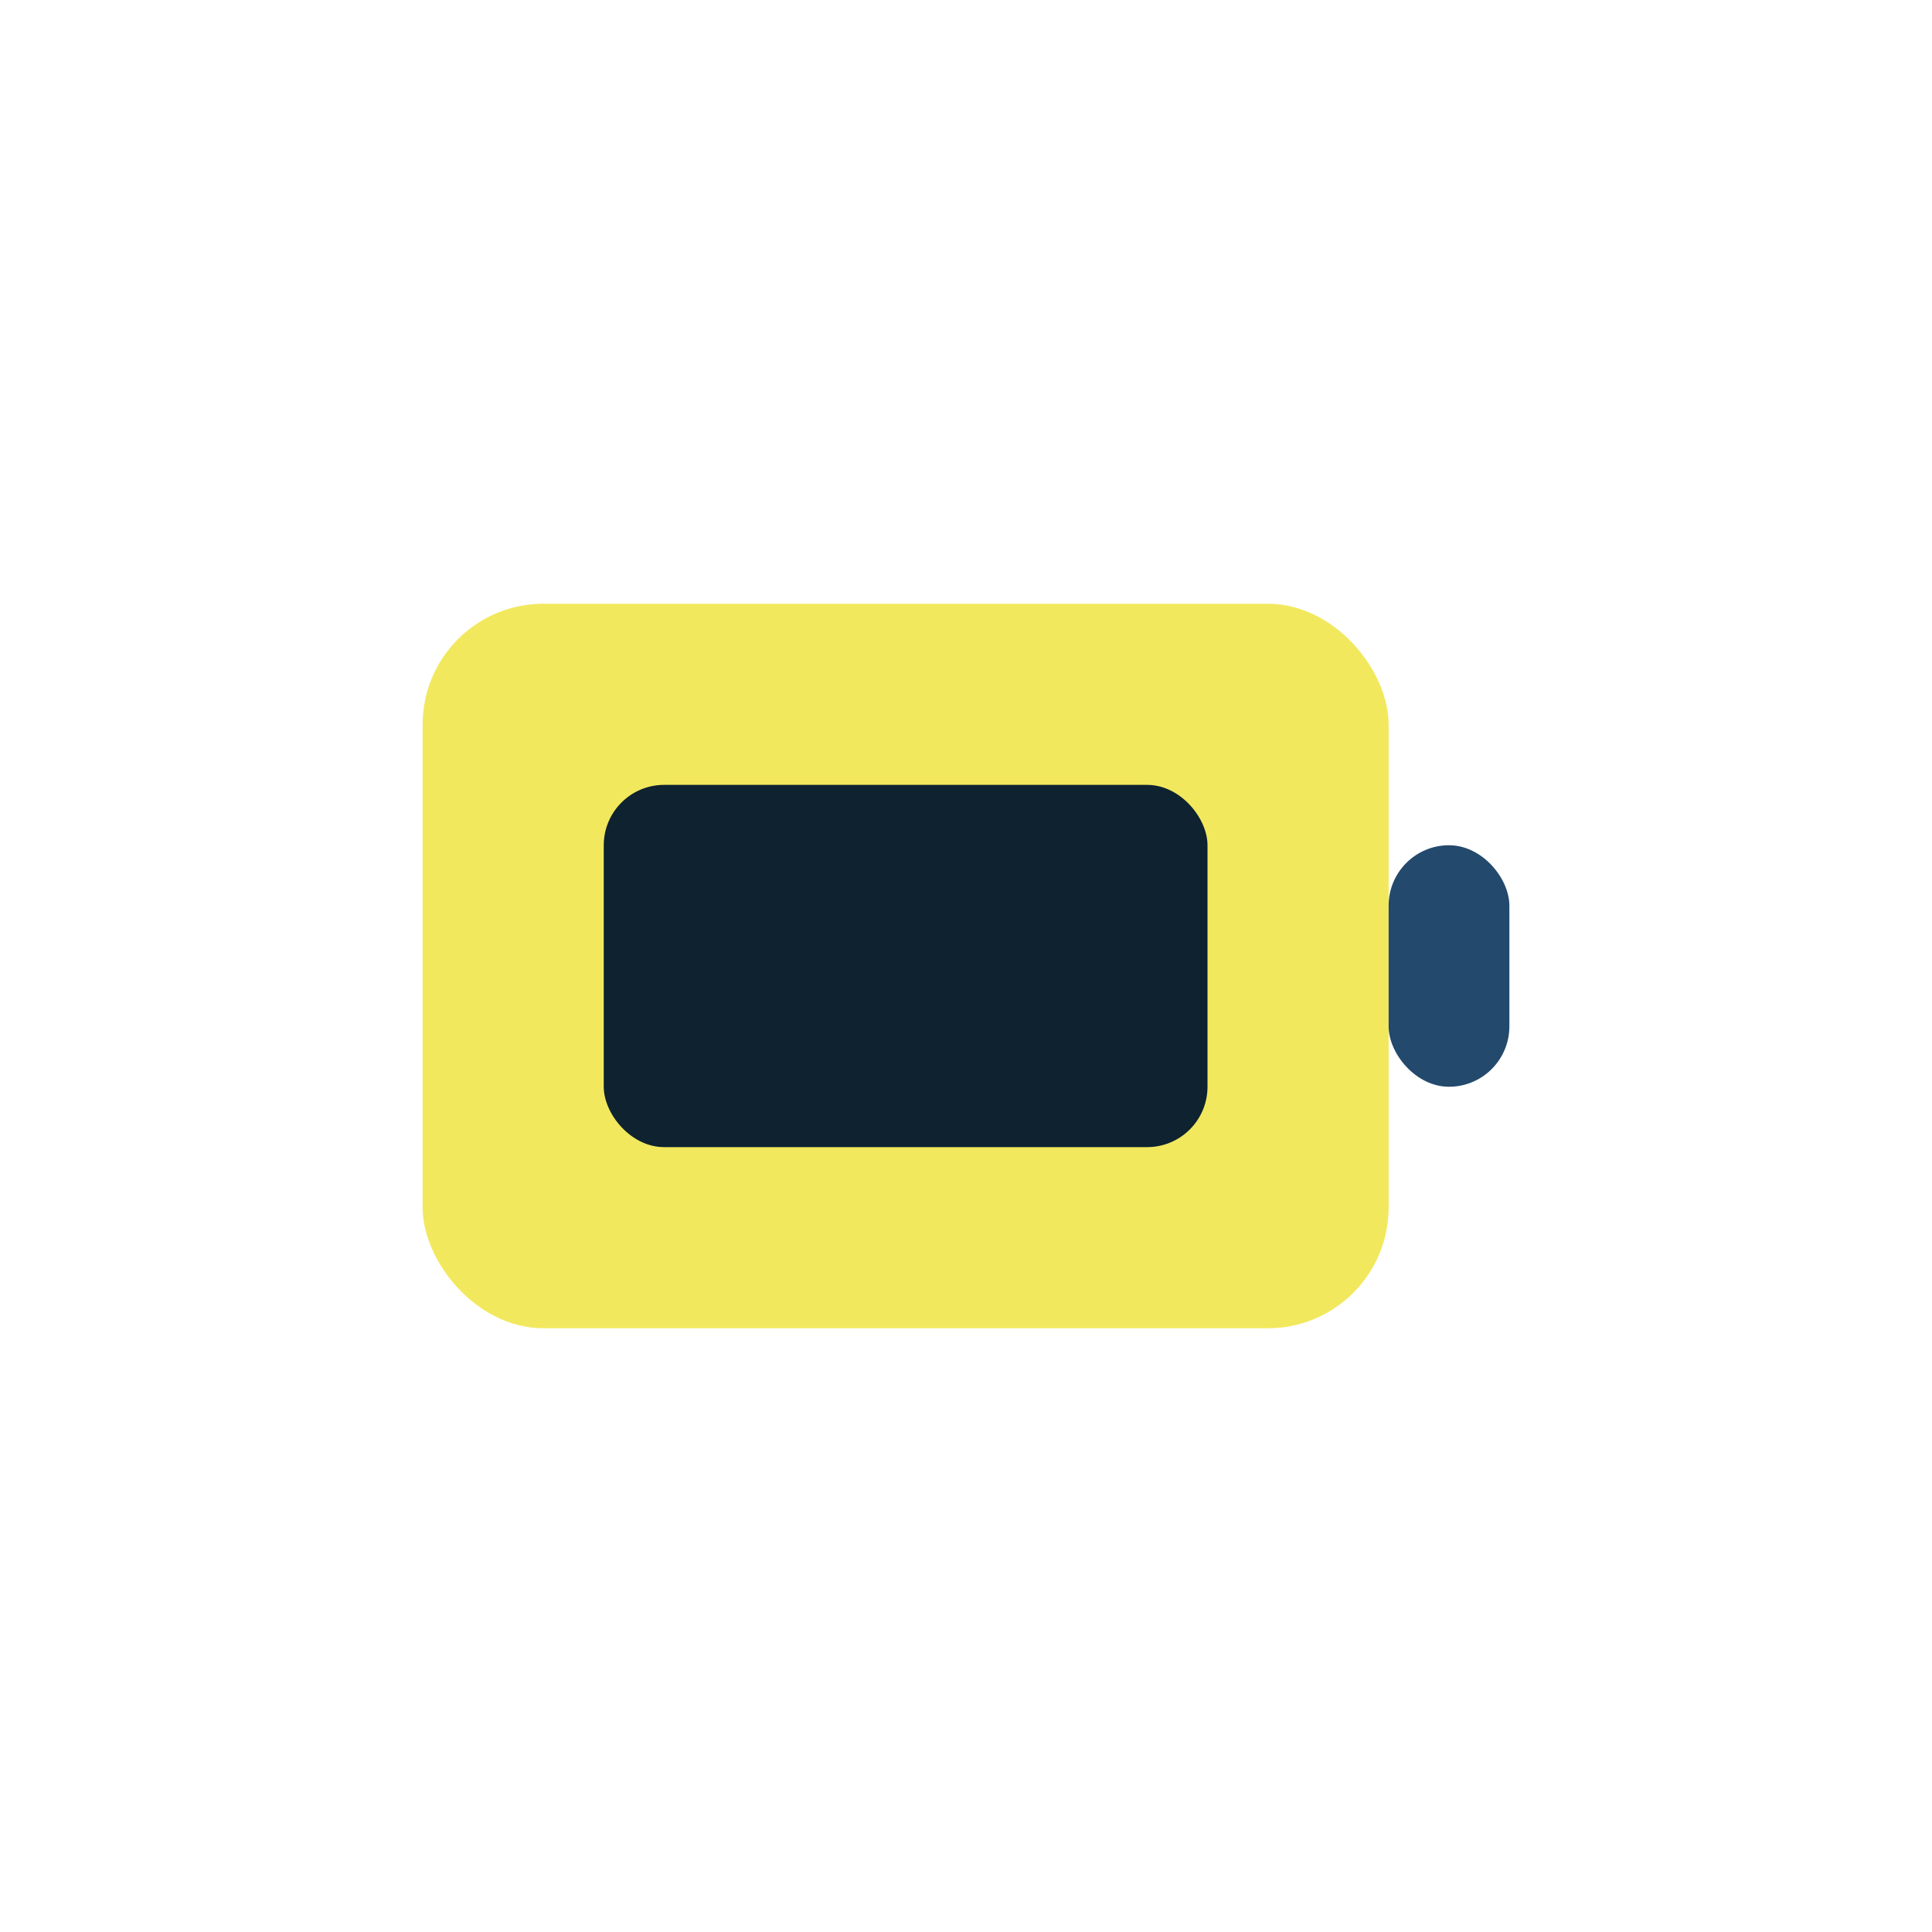
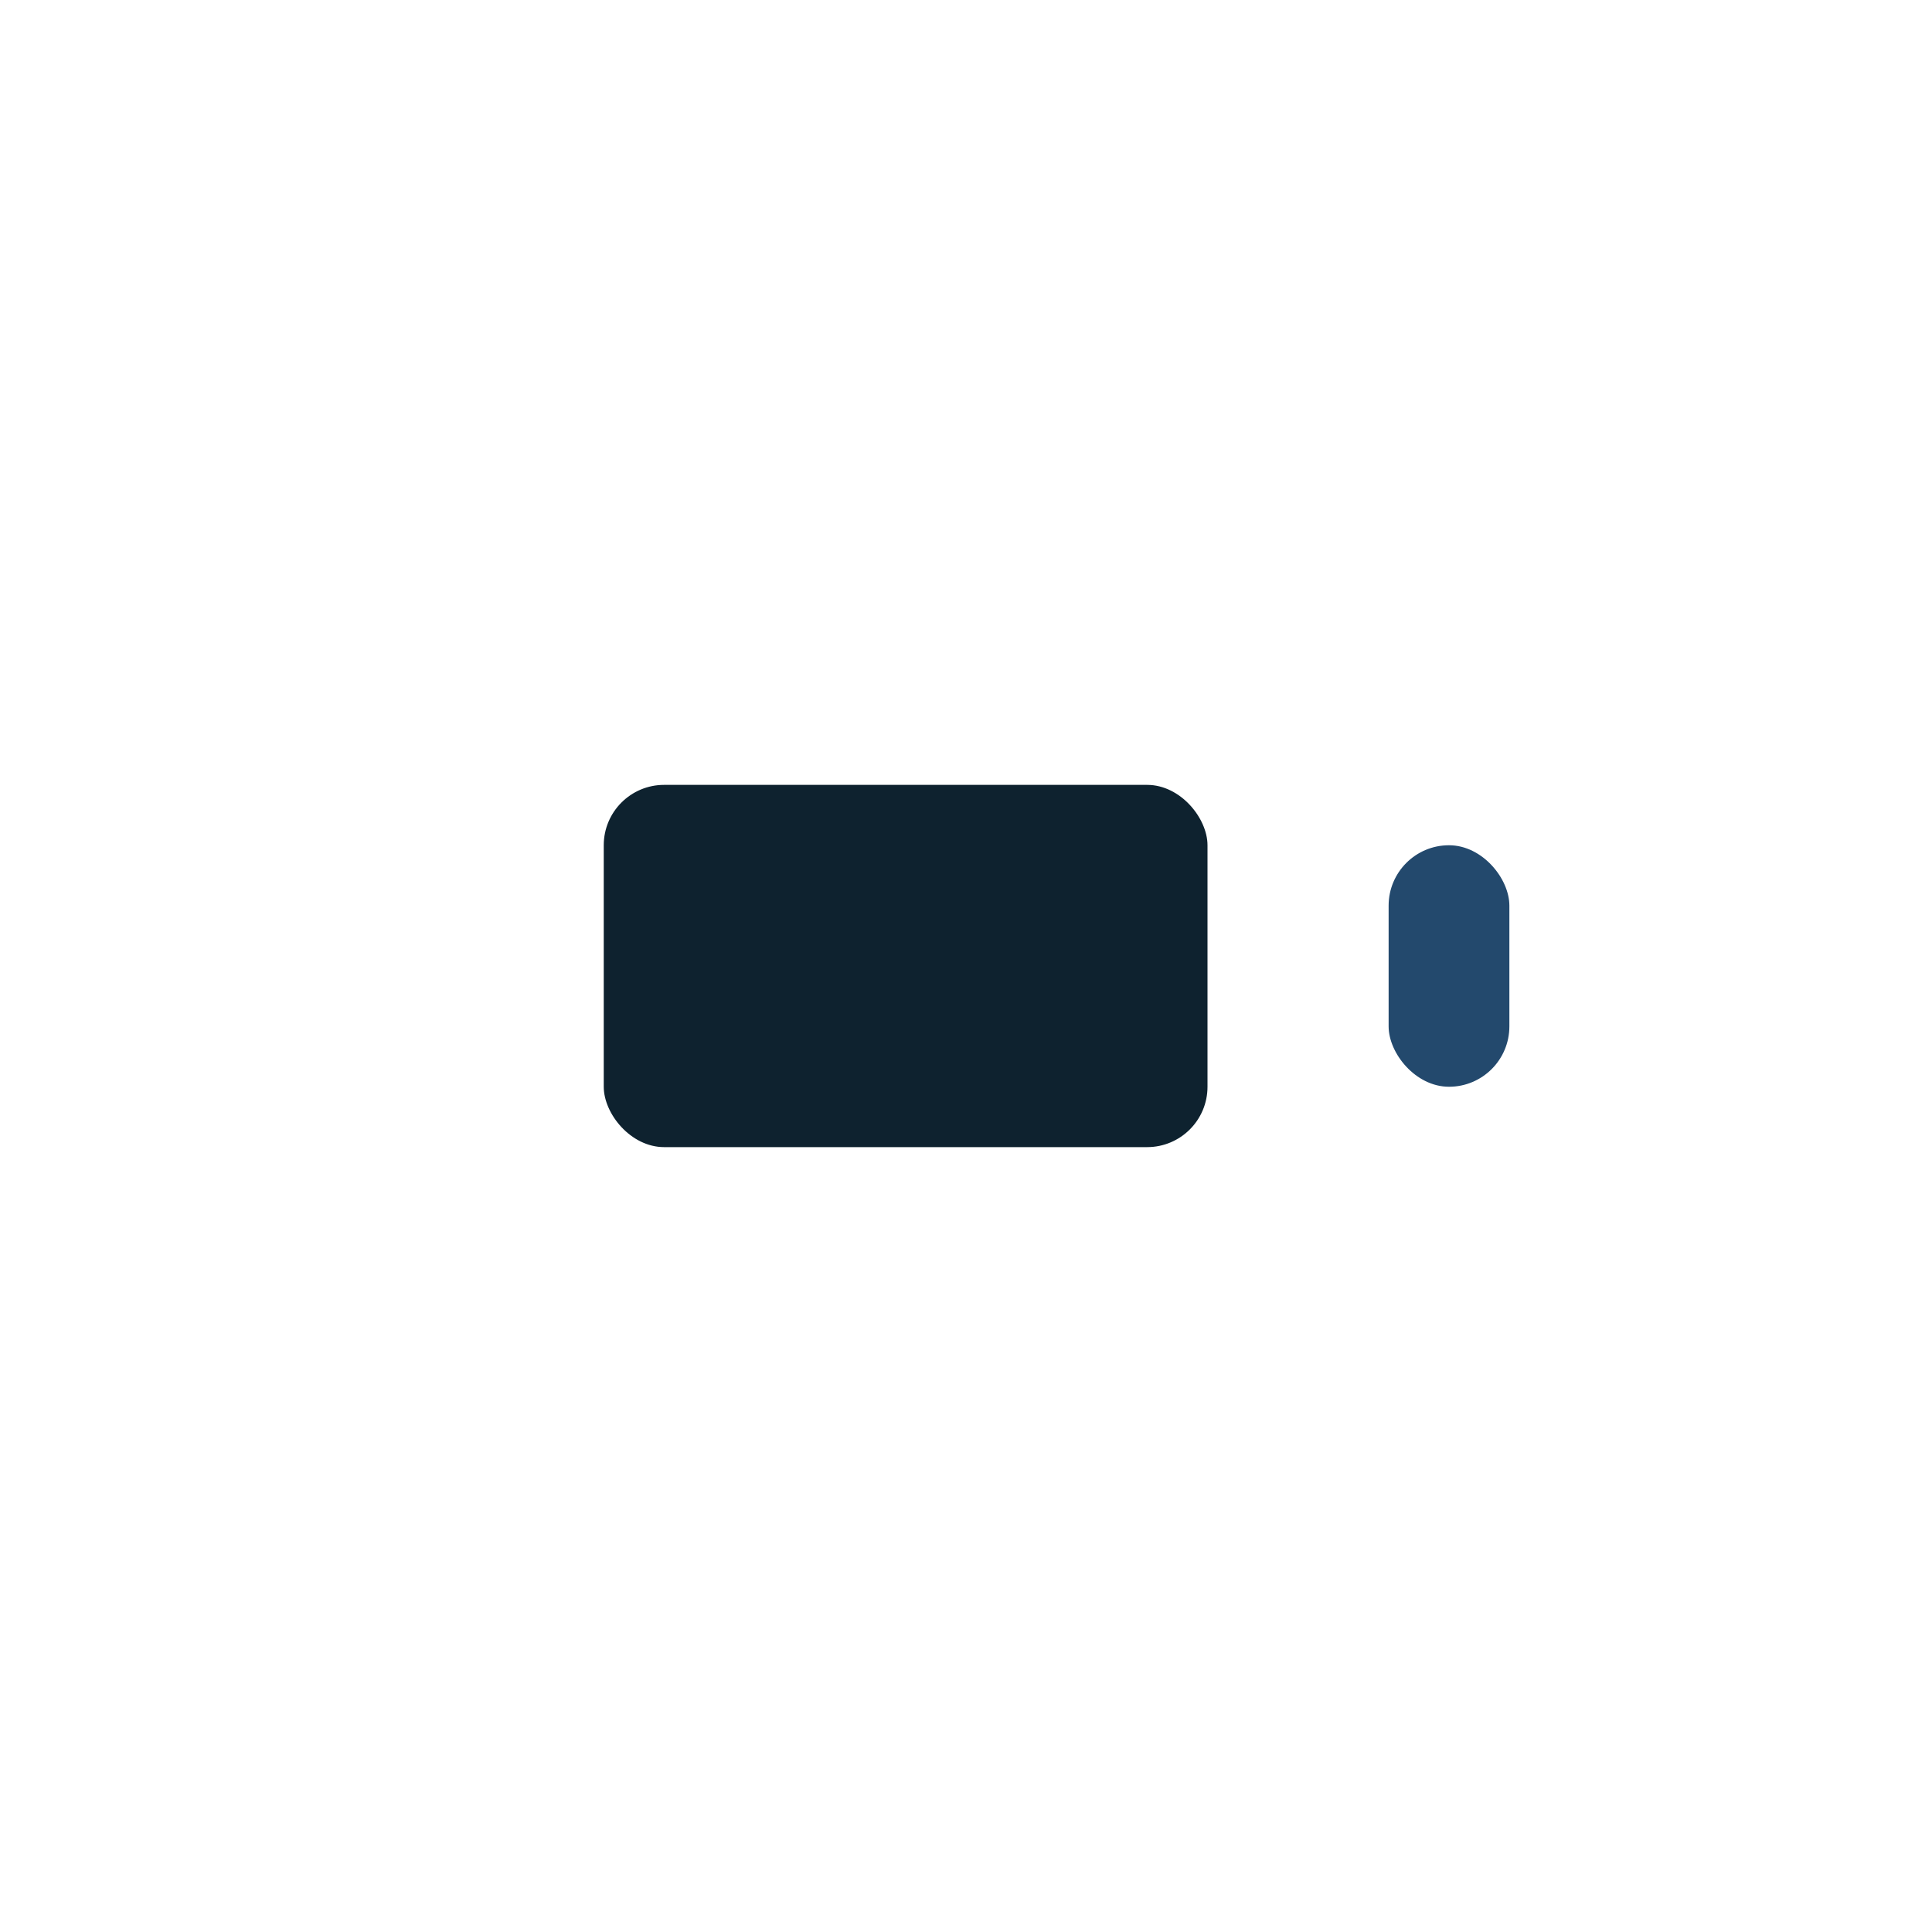
<svg xmlns="http://www.w3.org/2000/svg" width="32" height="32" viewBox="0 0 32 32">
-   <rect x="7" y="10" width="16" height="12" rx="2" fill="#f2e85e" />
  <rect x="23" y="14" width="2" height="4" rx="1" fill="#23496d" />
  <rect x="10" y="13" width="10" height="6" rx="1" fill="#0e222f" />
</svg>